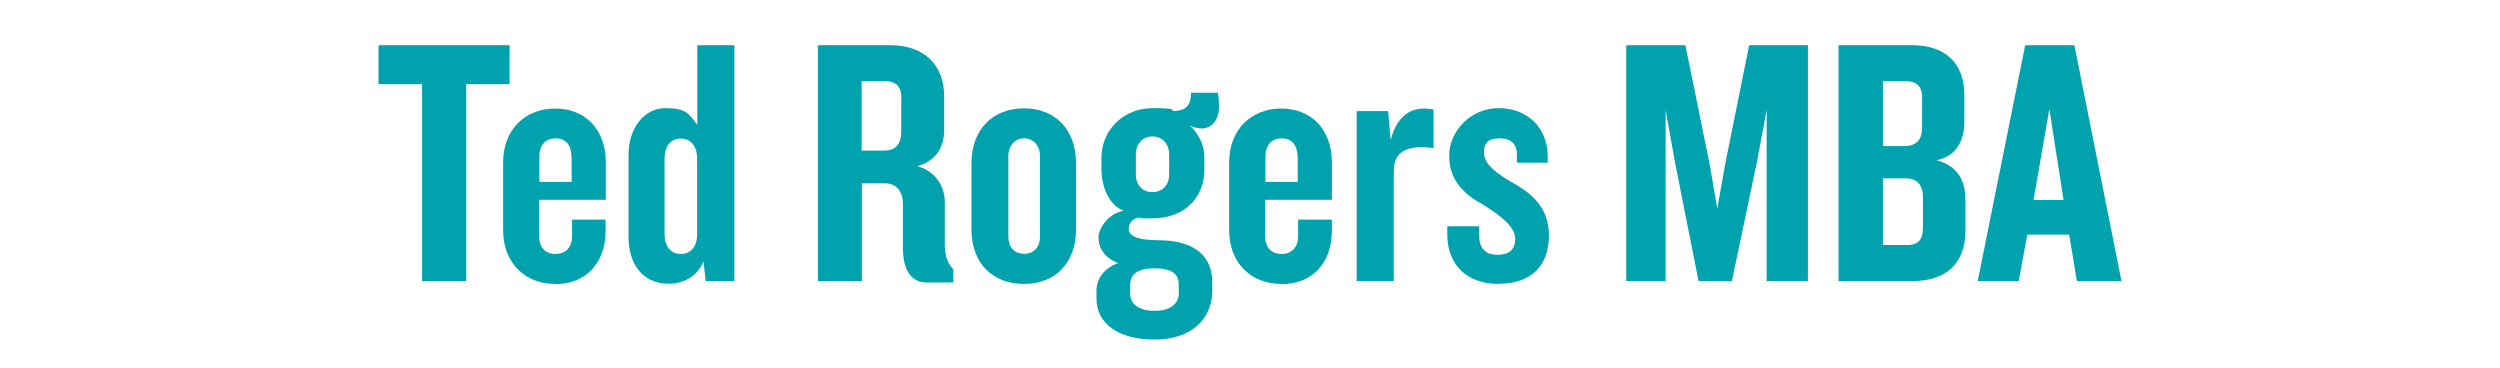
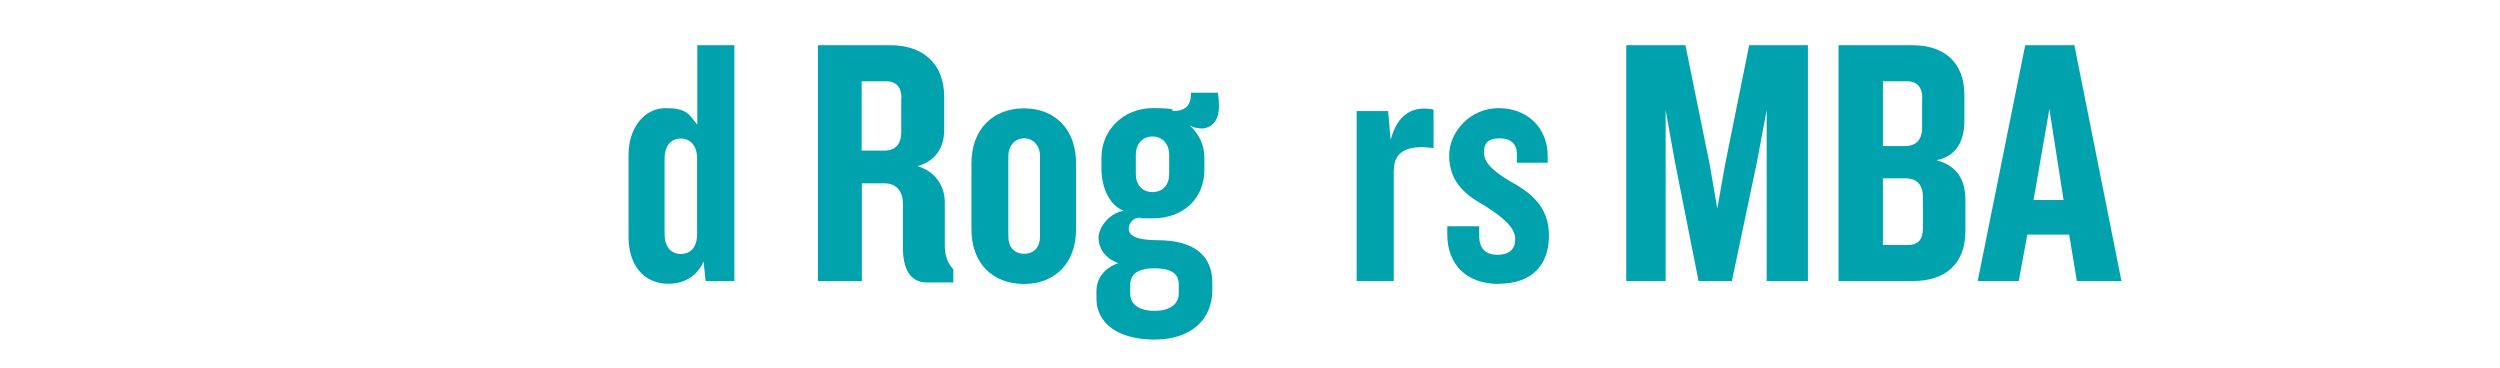
<svg xmlns="http://www.w3.org/2000/svg" version="1.1" viewBox="0 0 1200 176.4">
  <defs>
    <style>
      .cls-1 {
        fill: #00a3ad;
      }
    </style>
  </defs>
  <g>
    <g id="Layer_1">
      <g>
-         <path class="cls-1" d="M223.8,40.4v94.5h-21.2V40.4h-20.9v-18.7h62.9v18.7h-20.7Z" />
-         <path class="cls-1" d="M266.5,136.3c-14.8,0-25-10.4-25-25.8v-32.6c0-15.3,10.2-25.8,25-25.8s24.3,10.5,24.3,25.8v18h-32v17.5c0,5.1,2.7,8.5,7.8,8.5s8-3.4,8-8.5v-8h16.1v5.3c0,15.5-9.4,25.7-24.3,25.7ZM274.3,75.1c0-5.3-2.7-8.7-7.6-8.7s-7.8,3.4-7.8,8.7v12.2h15.5v-12.2Z" />
        <path class="cls-1" d="M338.7,134.9l-1-9.4c-3.2,7.5-9.9,10.7-16.8,10.7-12.2,0-19.2-9.3-19.2-22.4v-39.6c0-12.8,7.6-22.3,17.7-22.3s11.2,2.7,15.3,8V21.7h17.8v113.2h-13.8ZM334.6,75.9c0-5.8-3.1-9.4-7.8-9.4s-7.8,3.4-7.8,9.7v36c0,6.3,3.1,9.7,7.8,9.7s7.8-3.4,7.8-9.3v-36.7Z" />
        <path class="cls-1" d="M445,135.6c-8.3,0-11.6-6.8-11.6-16.7v-21.2c0-5.3-2.7-9.7-8.7-9.7h-11v46.9h-21.1V21.7h34.8c15.5,0,25.8,8.8,25.8,24.6v16c0,8.5-3.9,14.8-12.8,17.5,8.8,2.4,13.1,9.9,13.1,17.2v20.7c0,5.3,1.5,8.8,4.1,11.6v6.3h-12.8ZM432.7,47.2c0-5.1-2.2-8.2-7.5-8.2h-11.6v33.3h10.7c5.4,0,8.3-2.9,8.3-9v-16.1Z" />
        <path class="cls-1" d="M491.5,136.3c-15,0-25.2-9.9-25.2-26.2v-31.8c0-16.1,10.2-26.3,25.2-26.3s25,10.2,25,26.3v31.8c0,16.3-10.2,26.2-25,26.2ZM499.2,74.9c0-4.9-3.1-8.5-7.6-8.5s-7.6,3.6-7.6,8.5v38.6c0,4.9,2.7,8.3,7.6,8.3s7.6-3.4,7.6-8.3v-38.6Z" />
        <path class="cls-1" d="M576.5,61.6c-1.7,0-3.4-.3-5.4-1.4,4.4,4.2,7,9.4,7,15.3v6c0,13.6-9.9,23.3-24.8,23.3s-4.4-.2-5.6-.5c-3.7,0-5.9,2.7-5.9,5.6s3.1,5.4,13.9,5.4c18.2,0,26.2,8,26.2,20.2v3.9c0,13.9-10.2,23.6-27.7,23.6s-27.9-7.8-27.9-19.7v-3.7c0-5.8,3.7-11,10.5-13.3-6.3-2.2-9.5-7.1-9.5-12.2s5.3-11.9,12.1-12.9c-7-2.7-10.7-11.4-10.7-20.2v-5.3c0-13.4,10.7-23.8,24.6-23.8s8.2,1.4,9.7,1.4c7.1,0,8.7-3.7,8.7-8.8h12.9c.5,3.4.5,5.1.5,6.8,0,6.8-3.9,10.4-8.5,10.4ZM565.8,136.6c0-4.8-2.9-7.8-11.6-7.8s-11.7,3.2-11.7,8v4.2c0,4.8,3.9,8.2,11.7,8.2s11.6-3.6,11.6-8.3v-4.2ZM561.2,74.2c0-4.9-3.1-8.7-8-8.7s-8,3.7-8,8.7v9.5c0,4.8,2.9,8.5,8,8.5s8-3.7,8-8.5v-9.5Z" />
-         <path class="cls-1" d="M615,136.3c-14.8,0-25-10.4-25-25.8v-32.6c0-15.3,10.2-25.8,25-25.8s24.3,10.5,24.3,25.8v18h-32v17.5c0,5.1,2.7,8.5,7.8,8.5s8-3.4,8-8.5v-8h16.2v5.3c0,15.5-9.3,25.7-24.3,25.7ZM622.8,75.1c0-5.3-2.7-8.7-7.6-8.7s-7.8,3.4-7.8,8.7v12.2h15.5v-12.2Z" />
        <path class="cls-1" d="M669,81.4v53.5h-17.8V53.3h15.1l1.2,13.9c3.2-12.2,10.5-16.7,20.6-14.6v18.5c-14.1-2-19,2.9-19,10.2Z" />
        <path class="cls-1" d="M719.5,136.3c-16,0-24.8-9.7-24.8-23.8v-3.9h15.3v4.4c0,6.6,3.4,9.3,8.8,9.3s8.5-2.4,8.5-7.6-5.3-10.2-15.5-16.5c-9.7-5.3-16.2-12.1-16.2-23.5s10-22.8,23.8-22.8,23.5,9.5,23.5,23.1v3.1h-14.8v-4.1c0-4.8-2.7-7.6-8.3-7.6s-7.5,2.4-7.5,6.8,3.6,8.5,12.2,13.6c10.7,5.8,19,12.6,19,26.3s-7.8,23.1-24.1,23.1Z" />
        <path class="cls-1" d="M848,134.9V52.8l-4.6,24.6-12.1,57.5h-16l-11.4-57.5-4.4-24.6v82.1h-18.9V21.7h28.4l11.7,57.5,3.6,20.9,3.7-20.9,11.6-57.5h28.2v113.2h-19.9Z" />
        <path class="cls-1" d="M918.2,134.9h-35.7V21.7h35.4c15.5,0,25,8.3,25,24v12.2c0,9.7-3.7,17-13.4,19,10.2,2.7,13.9,9.7,13.9,19.2v14.8c0,15.8-9.7,24-25.2,24ZM922.7,47.2c0-5.1-2.2-8.2-7.5-8.2h-11.4v31.1h10.5c5.4,0,8.3-2.9,8.3-8.8v-14.1ZM923,94.6c0-5.9-2.9-9-8.3-9h-10.9v32h11.9c5.3,0,7.3-2.9,7.3-8.2v-14.8Z" />
        <path class="cls-1" d="M996.9,134.9l-3.7-22.3h-20.1l-4.1,22.3h-19.7l22.8-113.2h23.6l22.6,113.2h-21.4ZM983.7,52.3l-7.6,43.7h14.4l-6.8-43.7Z" />
      </g>
    </g>
  </g>
</svg>